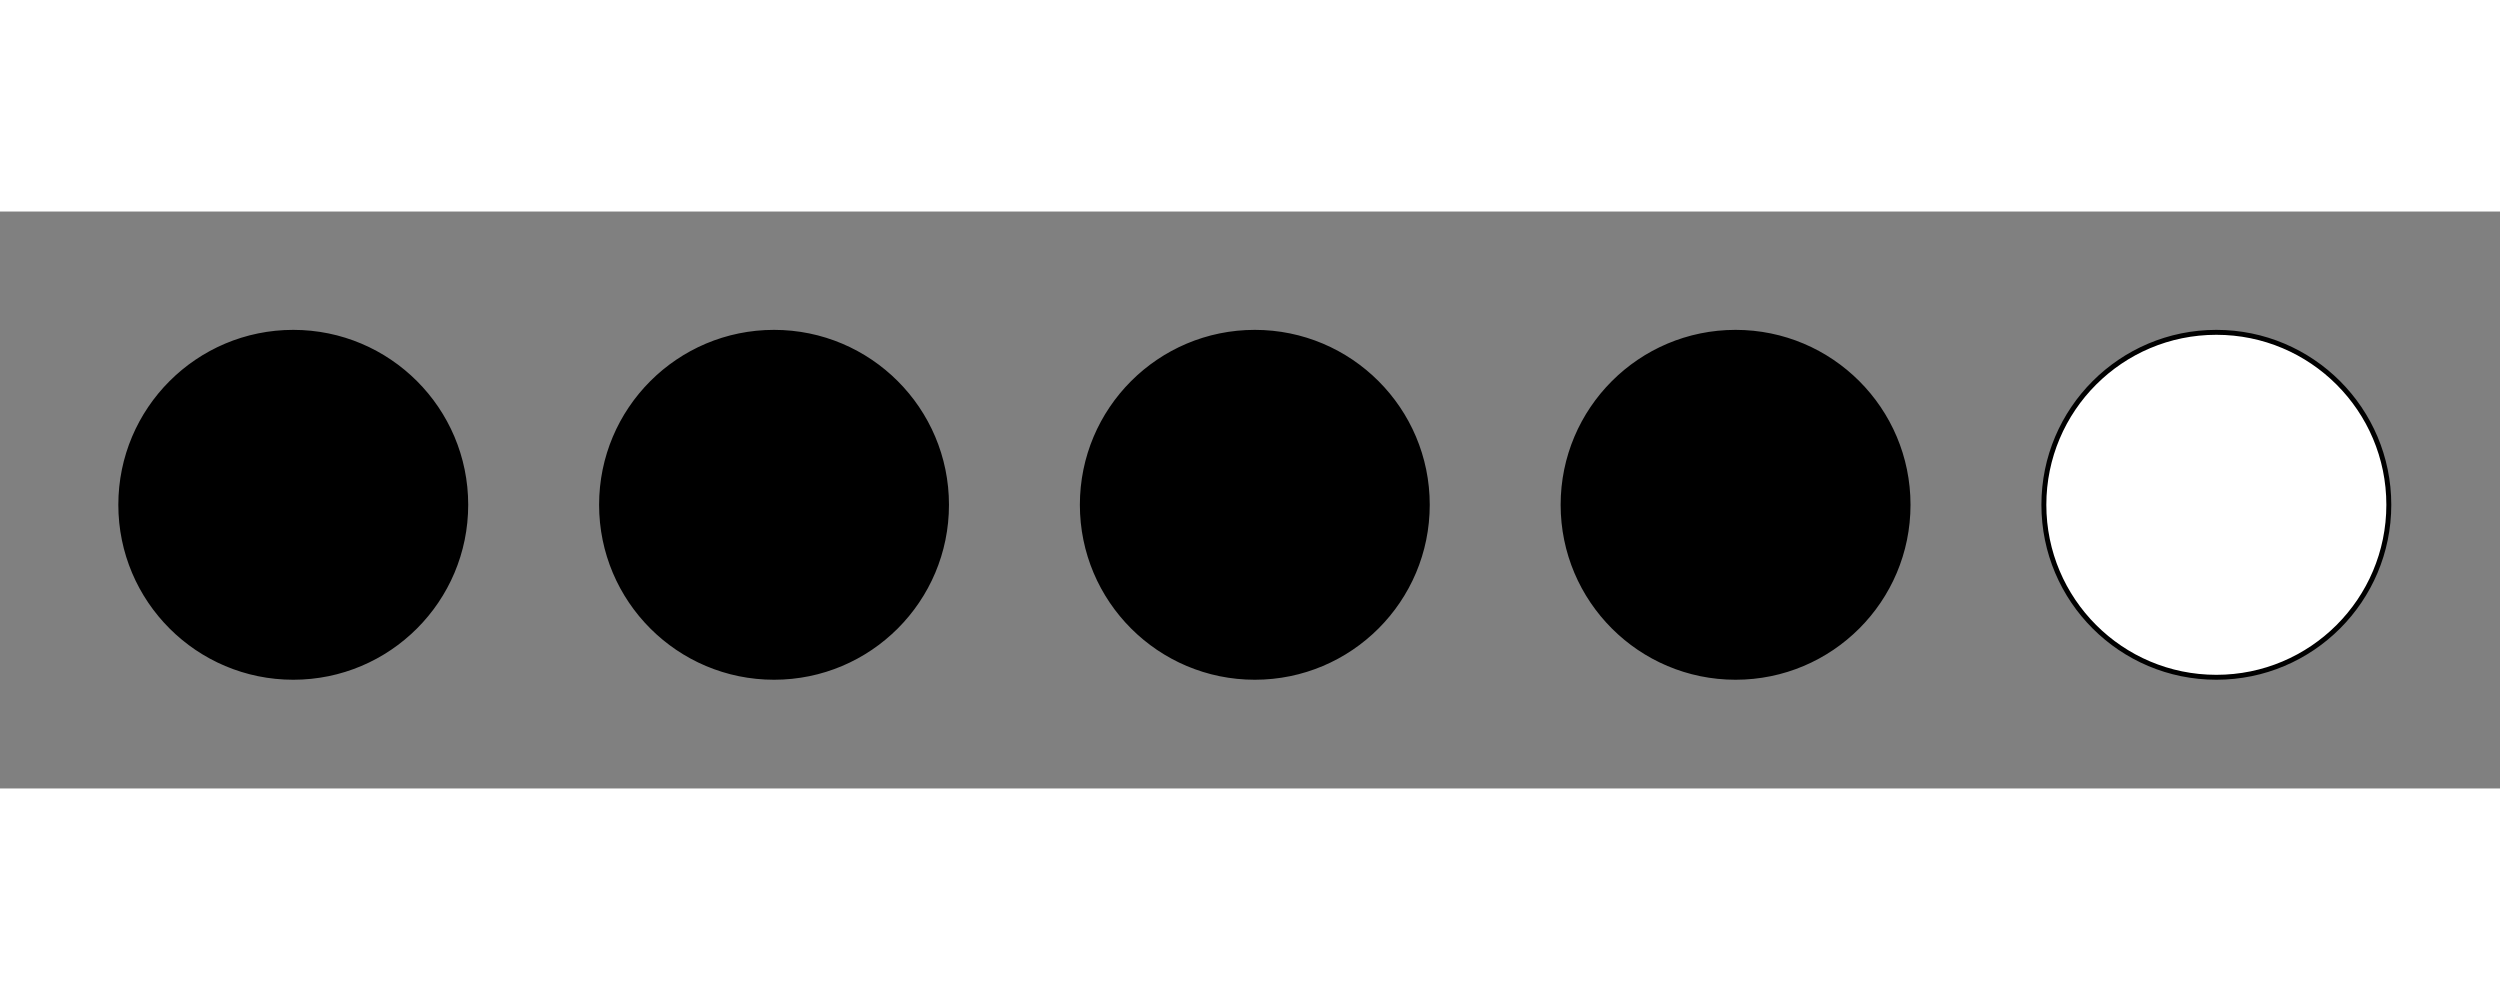
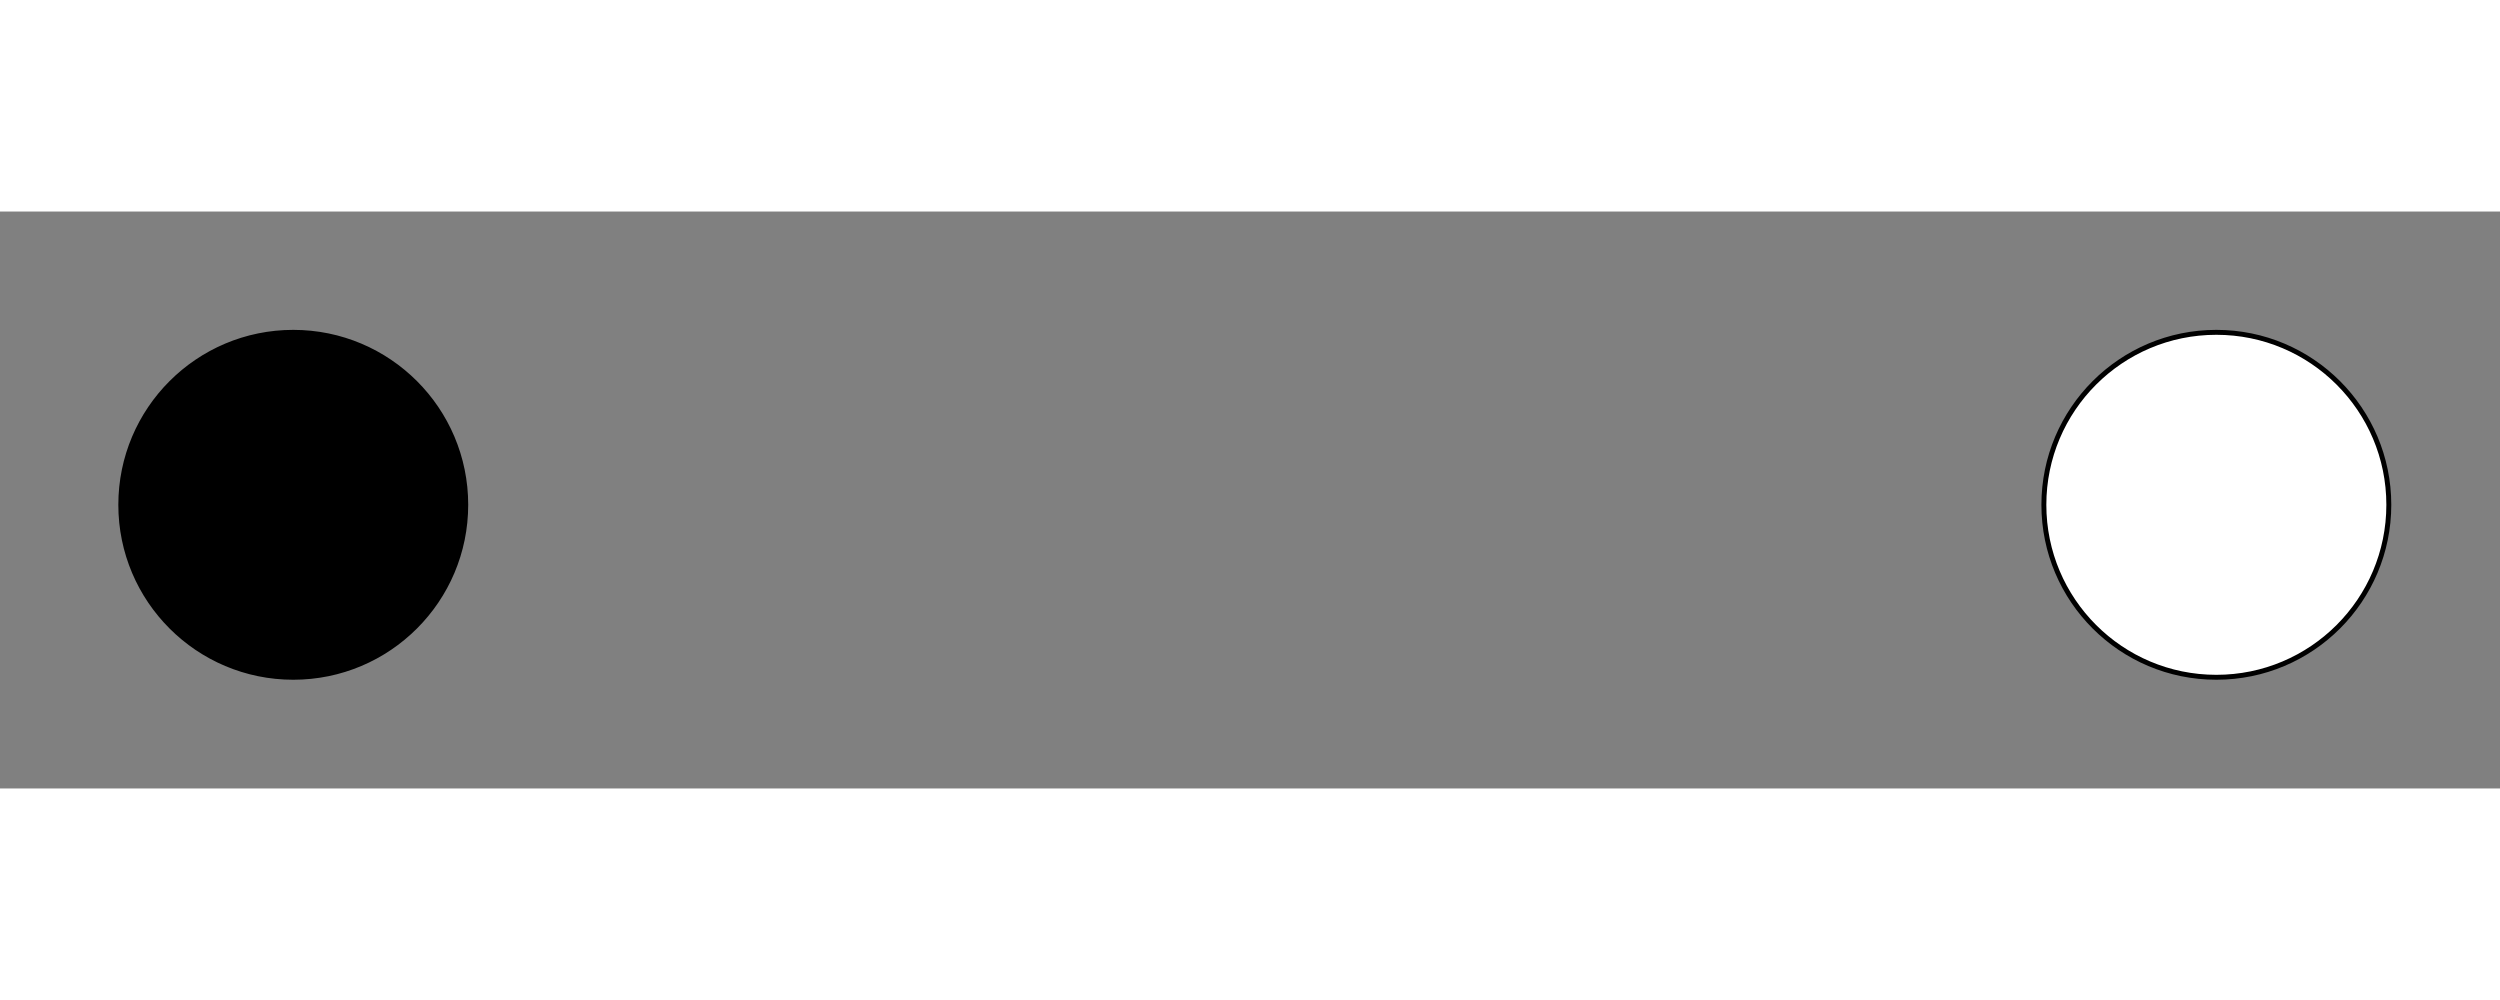
<svg xmlns="http://www.w3.org/2000/svg" viewBox="0 0 260 60" width="100" height="40">
  <rect x="0" y="0" width="260" height="60" fill="#808080" stroke="none" />
  <svg viewBox="0 0 80 80" class="ng-scope" width="41" height="41" x="10" y="10">
    <circle fillRule="evenodd" clip-rule="evenodd" stroke="#000000" strokeWidth="8" fill="#000000" cx="40" cy="40" r="35" fill-id="0" />
  </svg>
  <svg viewBox="0 0 80 80" class="ng-scope" width="41" height="41" x="60" y="10">
-     <circle fillRule="evenodd" clip-rule="evenodd" stroke="#000000" strokeWidth="8" fill="#000000" cx="40" cy="40" r="35" fill-id="0" />
-   </svg>
+     </svg>
  <svg viewBox="0 0 80 80" class="ng-scope" width="41" height="41" x="110" y="10">
-     <circle fillRule="evenodd" clip-rule="evenodd" stroke="#000000" strokeWidth="8" fill="#000000" cx="40" cy="40" r="35" fill-id="0" />
-   </svg>
+     </svg>
  <svg viewBox="0 0 80 80" class="ng-scope" width="41" height="41" x="160" y="10">
-     <circle fillRule="evenodd" clip-rule="evenodd" stroke="#000000" strokeWidth="8" fill="#000000" cx="40" cy="40" r="35" fill-id="0" />
-   </svg>
+     </svg>
  <svg viewBox="0 0 80 80" class="ng-scope" width="41" height="41" x="210" y="10">
    <circle ill-rule="evenodd" clip-rule="evenodd" stroke="#000000" strokeWidth="8" fill="#ffffff" cx="40" cy="40" r="35" fill-id="0" />
  </svg>
</svg>